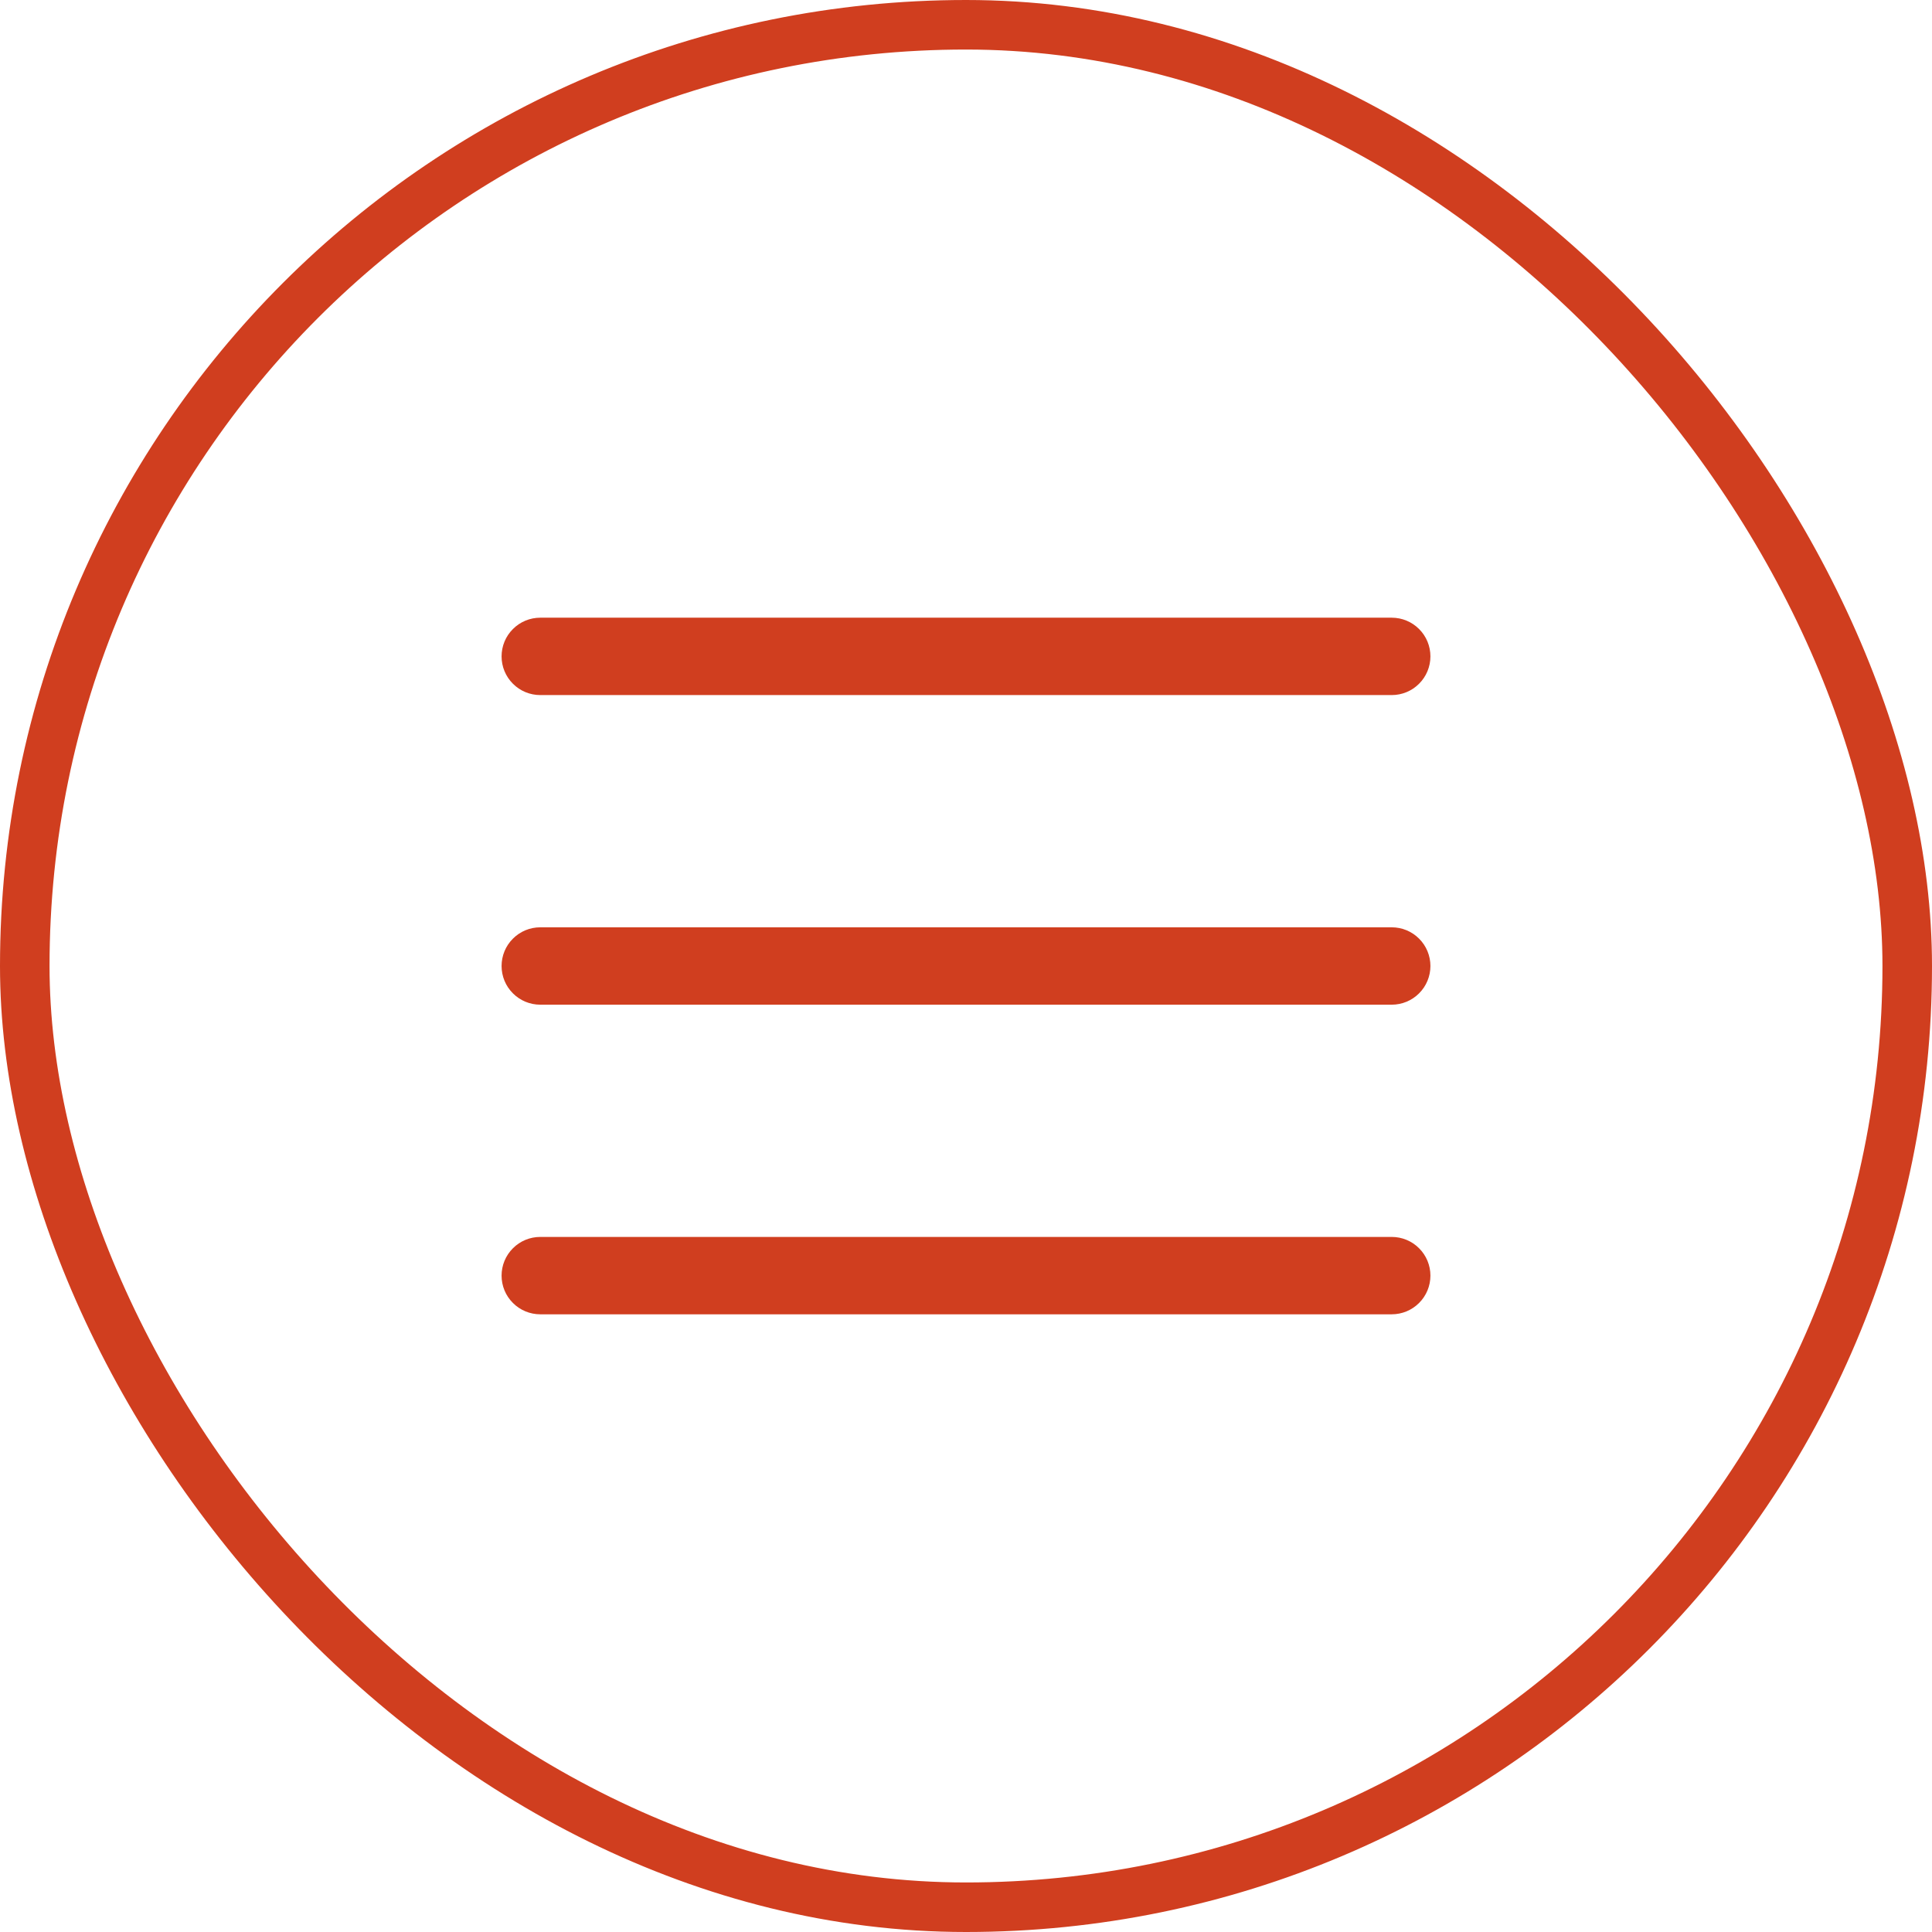
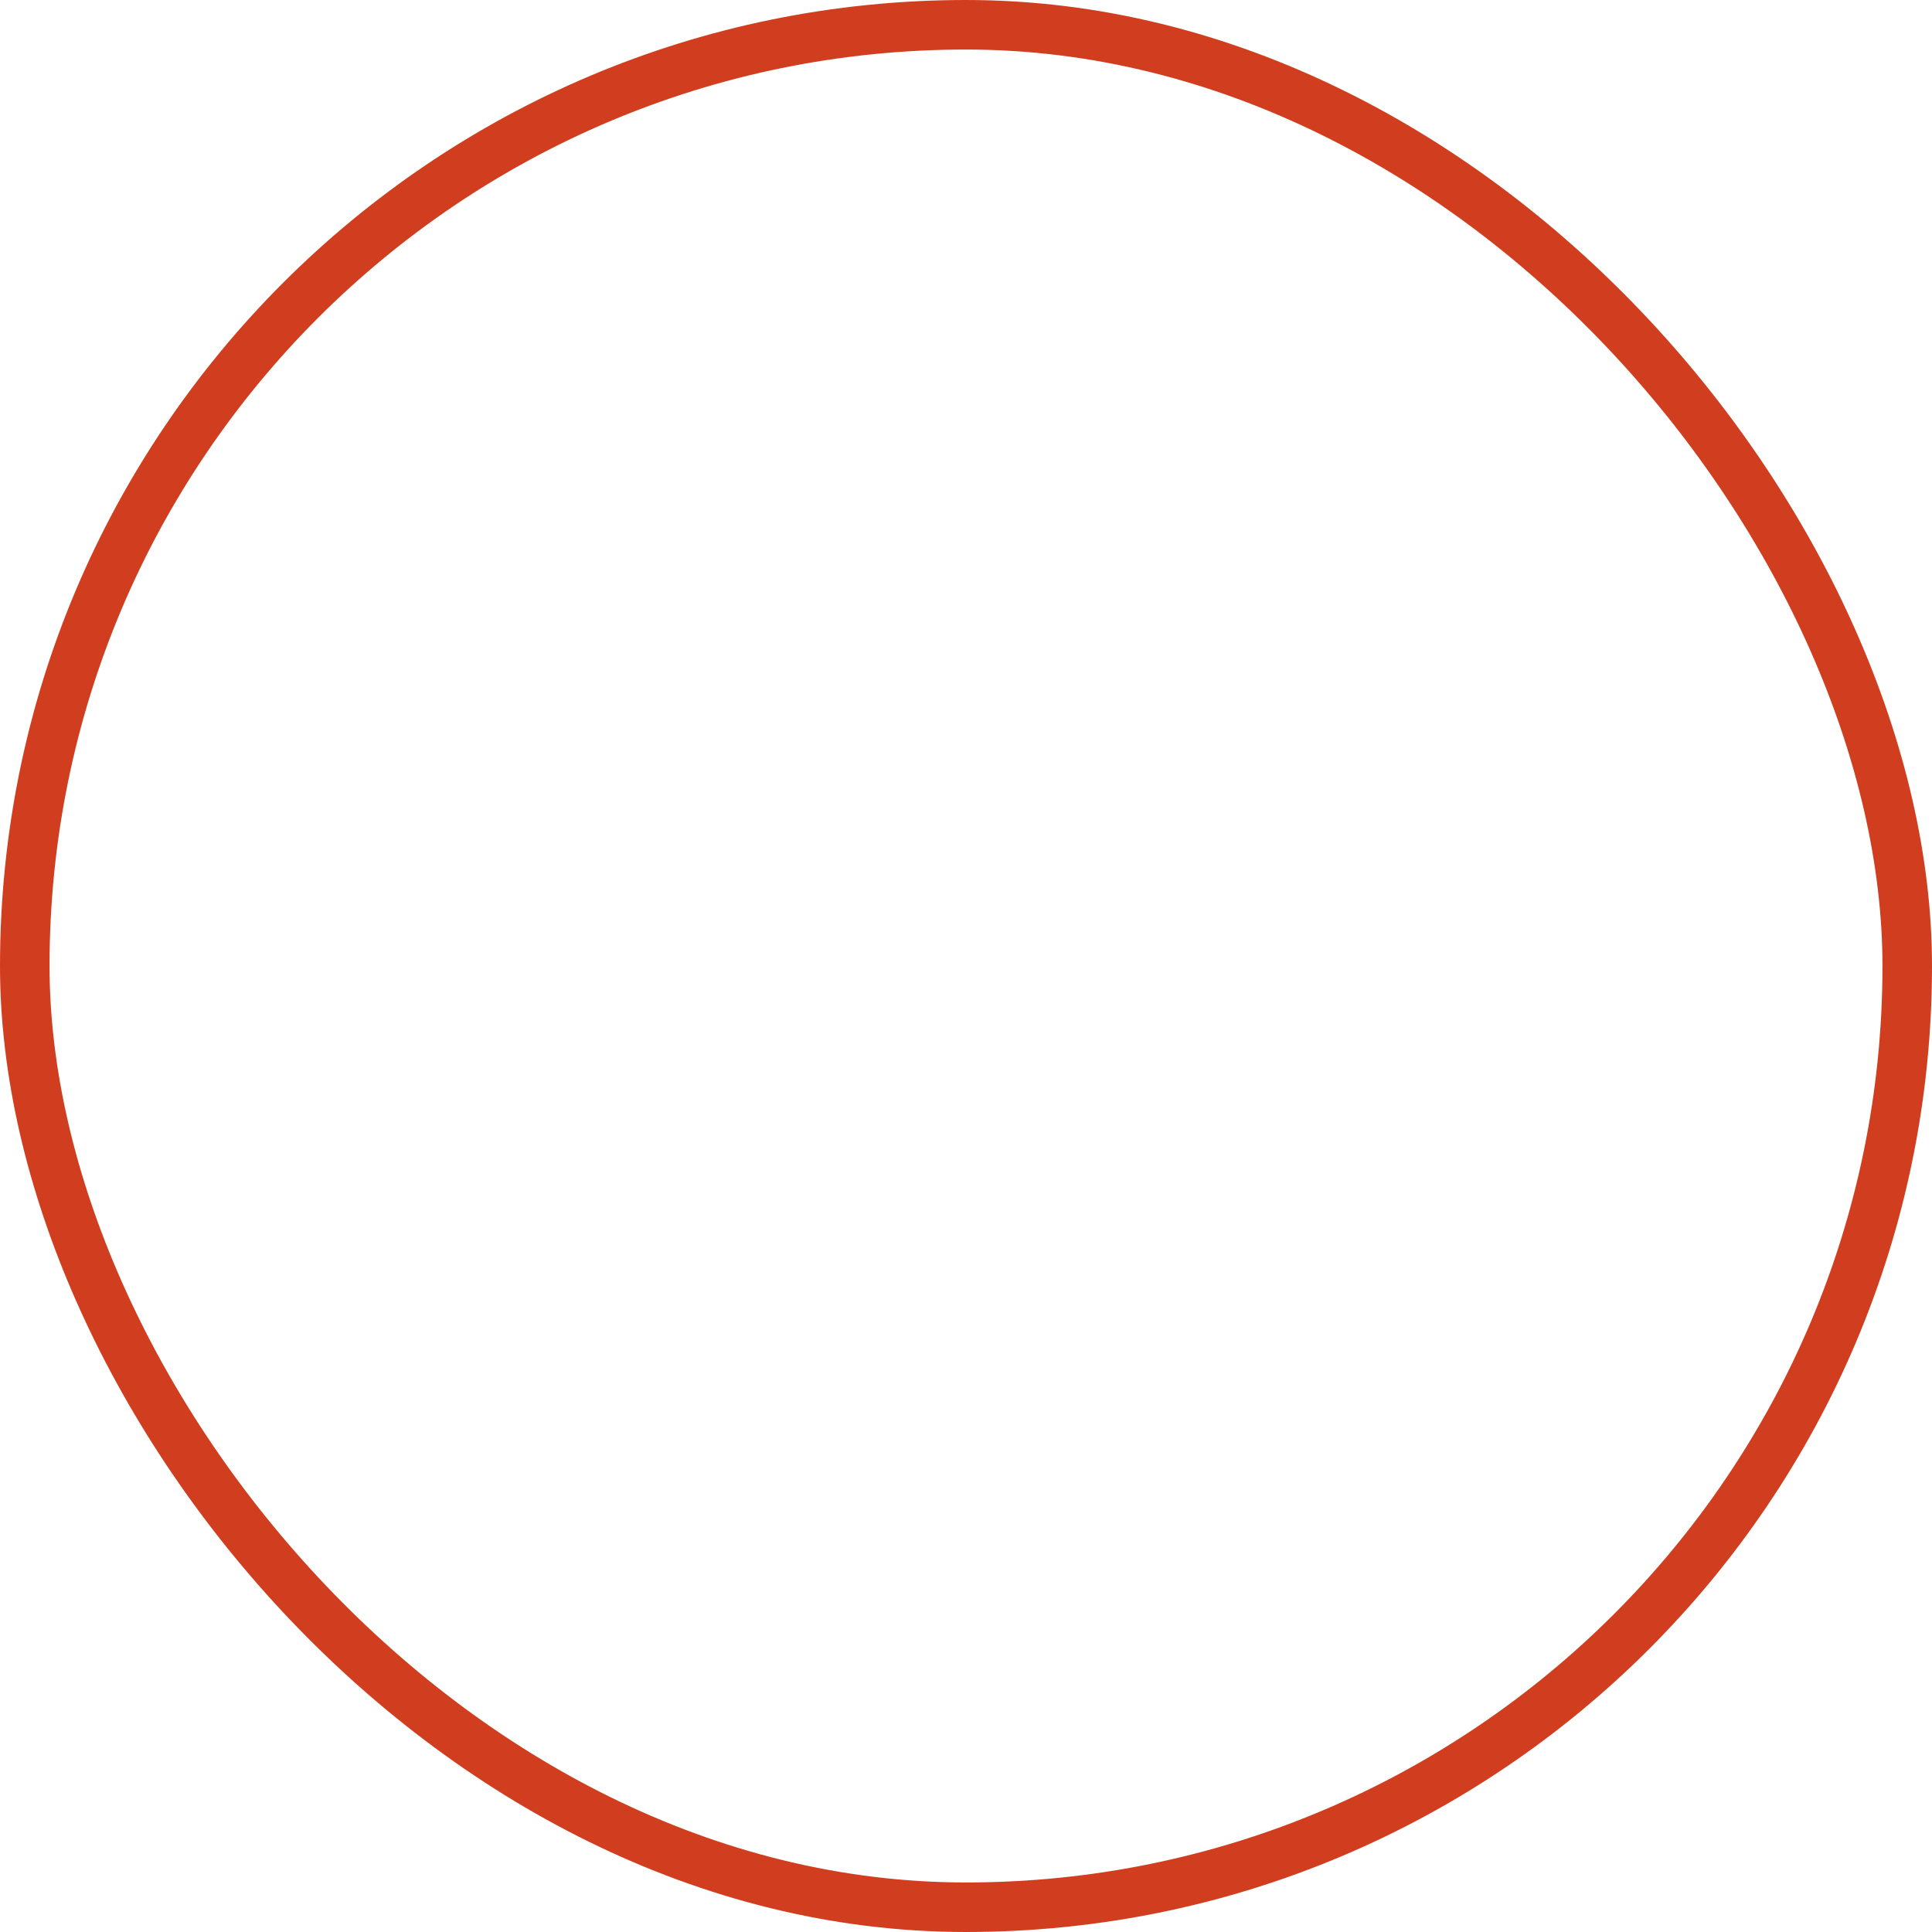
<svg xmlns="http://www.w3.org/2000/svg" width="39" height="39" viewBox="0 0 39 39" fill="none">
  <rect x="0.5" y="0.5" width="38" height="38" rx="19" stroke="#D03E1F" />
-   <path d="M28.875 19.5C28.875 19.707 28.793 19.906 28.646 20.052C28.5 20.199 28.301 20.281 28.094 20.281H10.906C10.699 20.281 10.5 20.199 10.354 20.052C10.207 19.906 10.125 19.707 10.125 19.5C10.125 19.293 10.207 19.094 10.354 18.948C10.5 18.801 10.699 18.719 10.906 18.719H28.094C28.301 18.719 28.5 18.801 28.646 18.948C28.793 19.094 28.875 19.293 28.875 19.5ZM10.906 14.031H28.094C28.301 14.031 28.5 13.949 28.646 13.802C28.793 13.656 28.875 13.457 28.875 13.25C28.875 13.043 28.793 12.844 28.646 12.698C28.5 12.551 28.301 12.469 28.094 12.469H10.906C10.699 12.469 10.5 12.551 10.354 12.698C10.207 12.844 10.125 13.043 10.125 13.25C10.125 13.457 10.207 13.656 10.354 13.802C10.5 13.949 10.699 14.031 10.906 14.031ZM28.094 24.969H10.906C10.699 24.969 10.5 25.051 10.354 25.198C10.207 25.344 10.125 25.543 10.125 25.75C10.125 25.957 10.207 26.156 10.354 26.302C10.5 26.449 10.699 26.531 10.906 26.531H28.094C28.301 26.531 28.5 26.449 28.646 26.302C28.793 26.156 28.875 25.957 28.875 25.75C28.875 25.543 28.793 25.344 28.646 25.198C28.5 25.051 28.301 24.969 28.094 24.969Z" fill="#D03E1F" />
</svg>